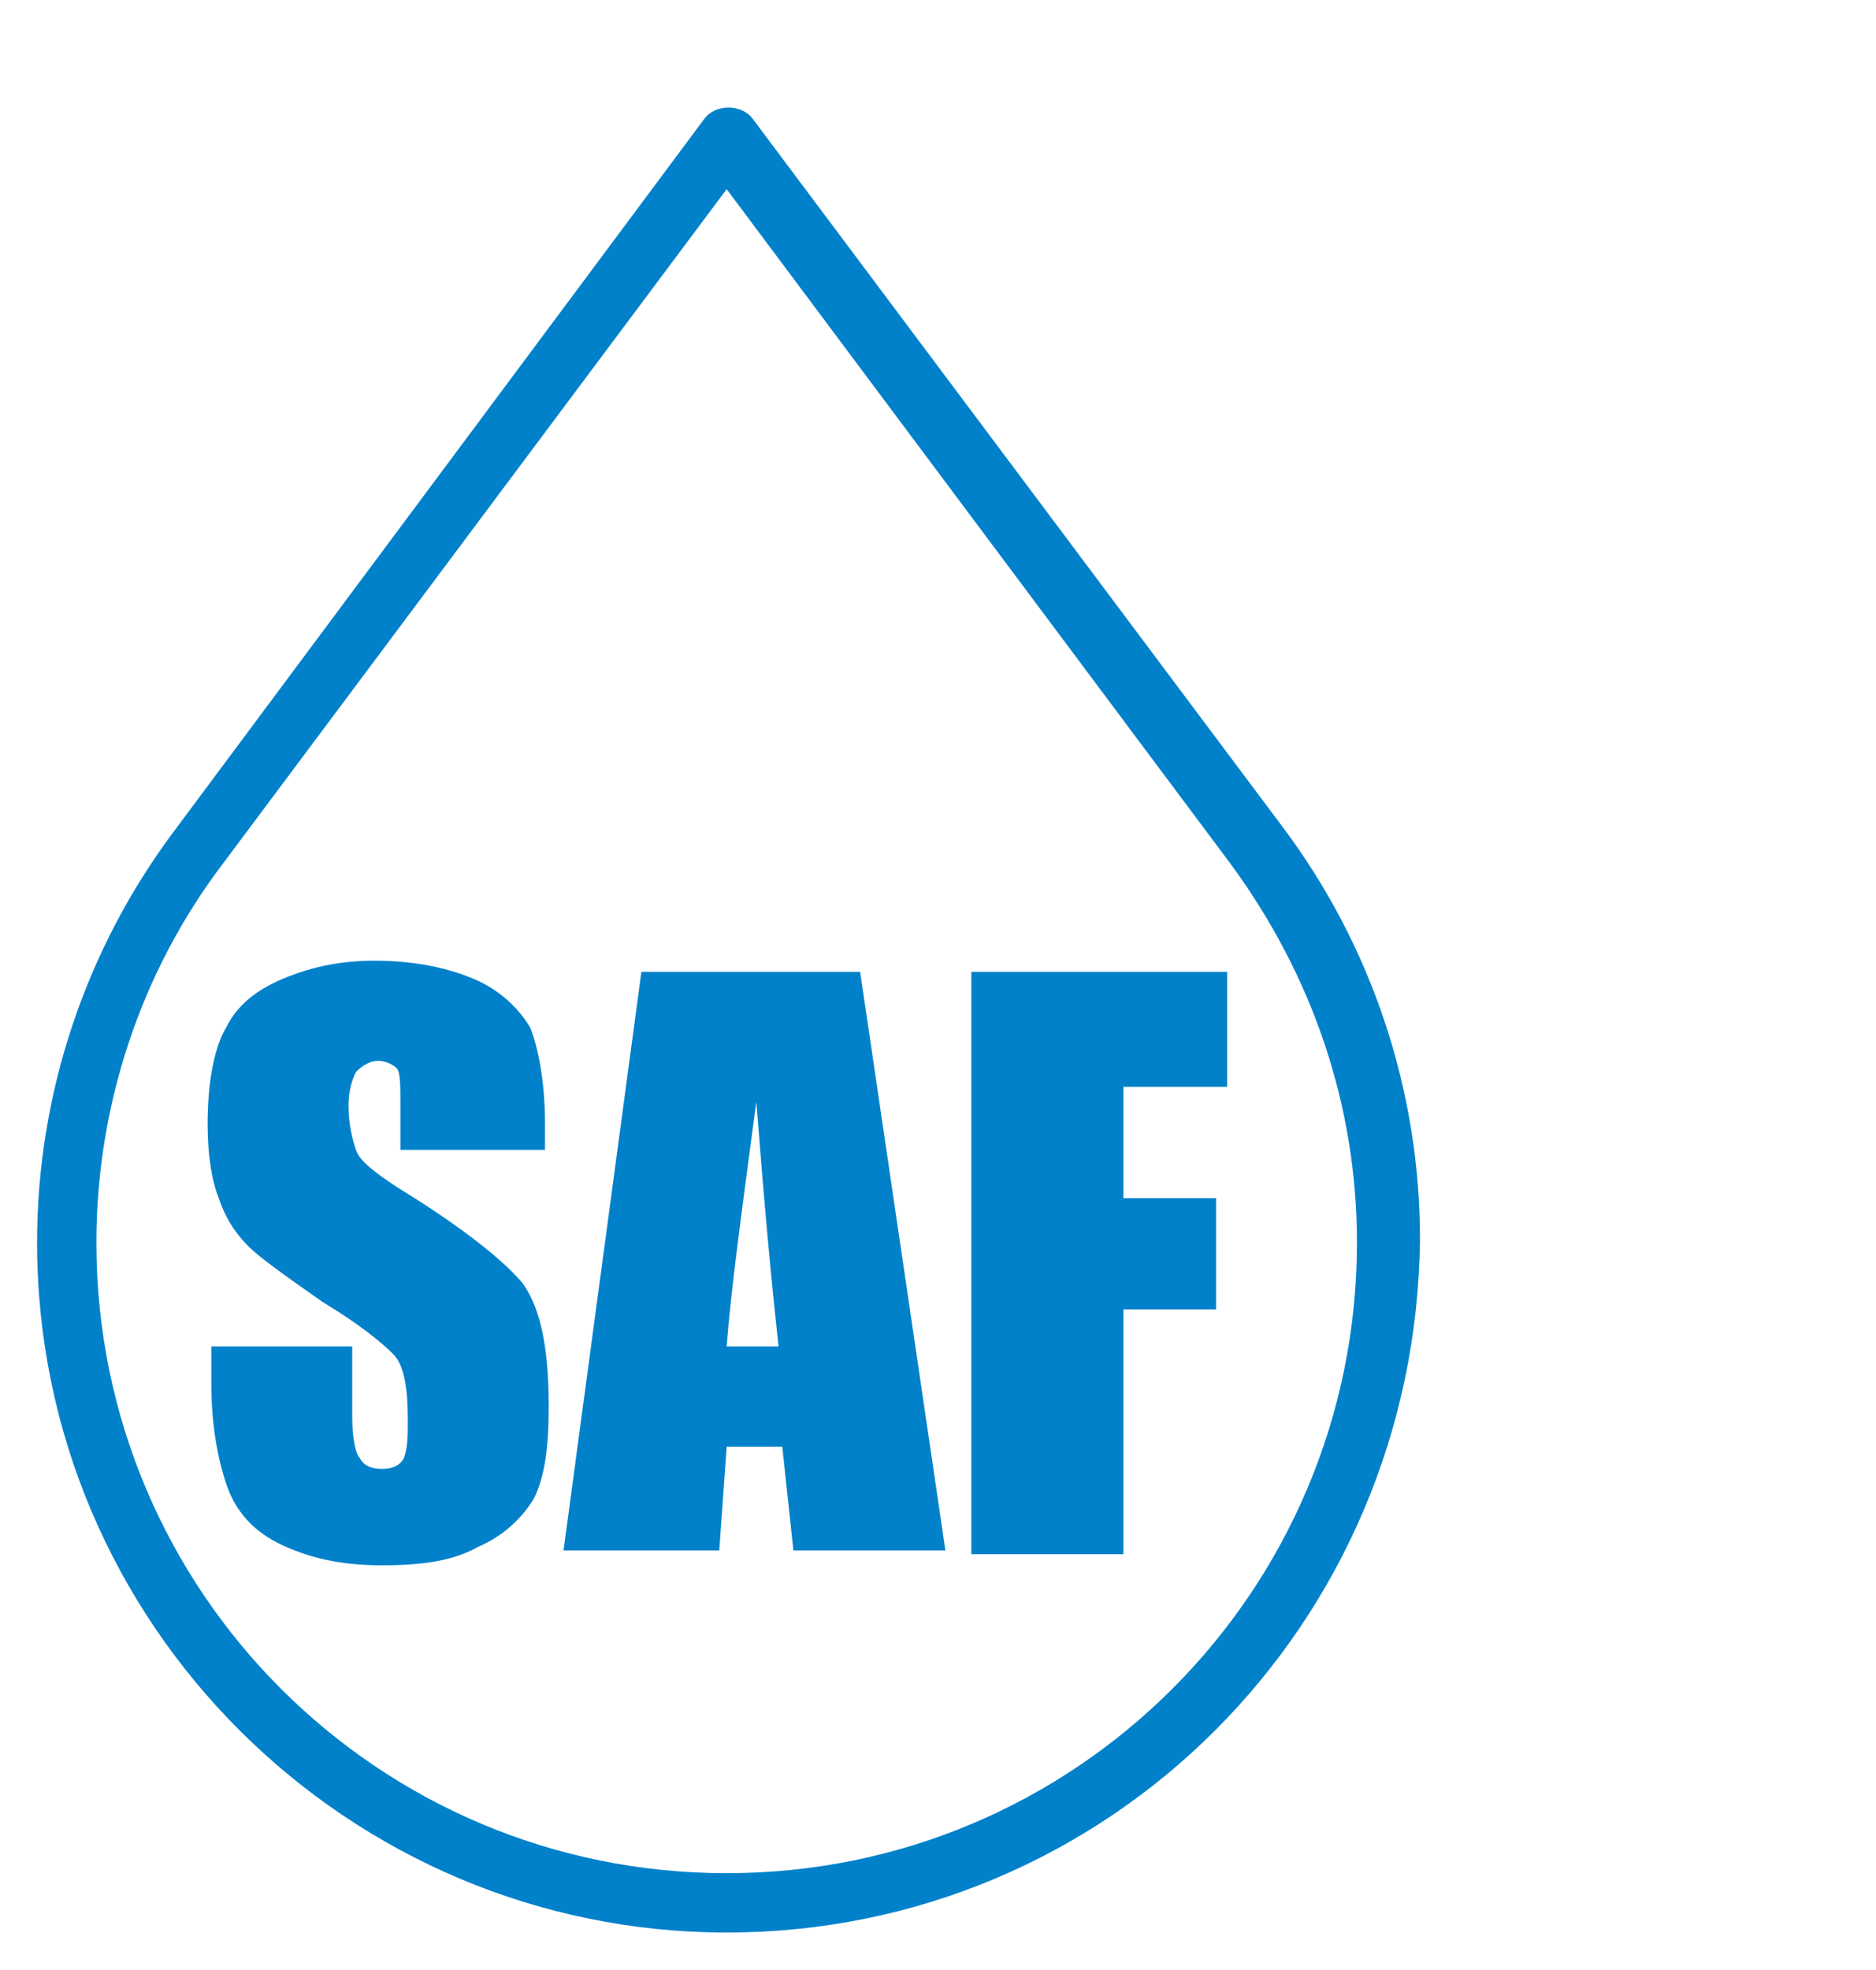
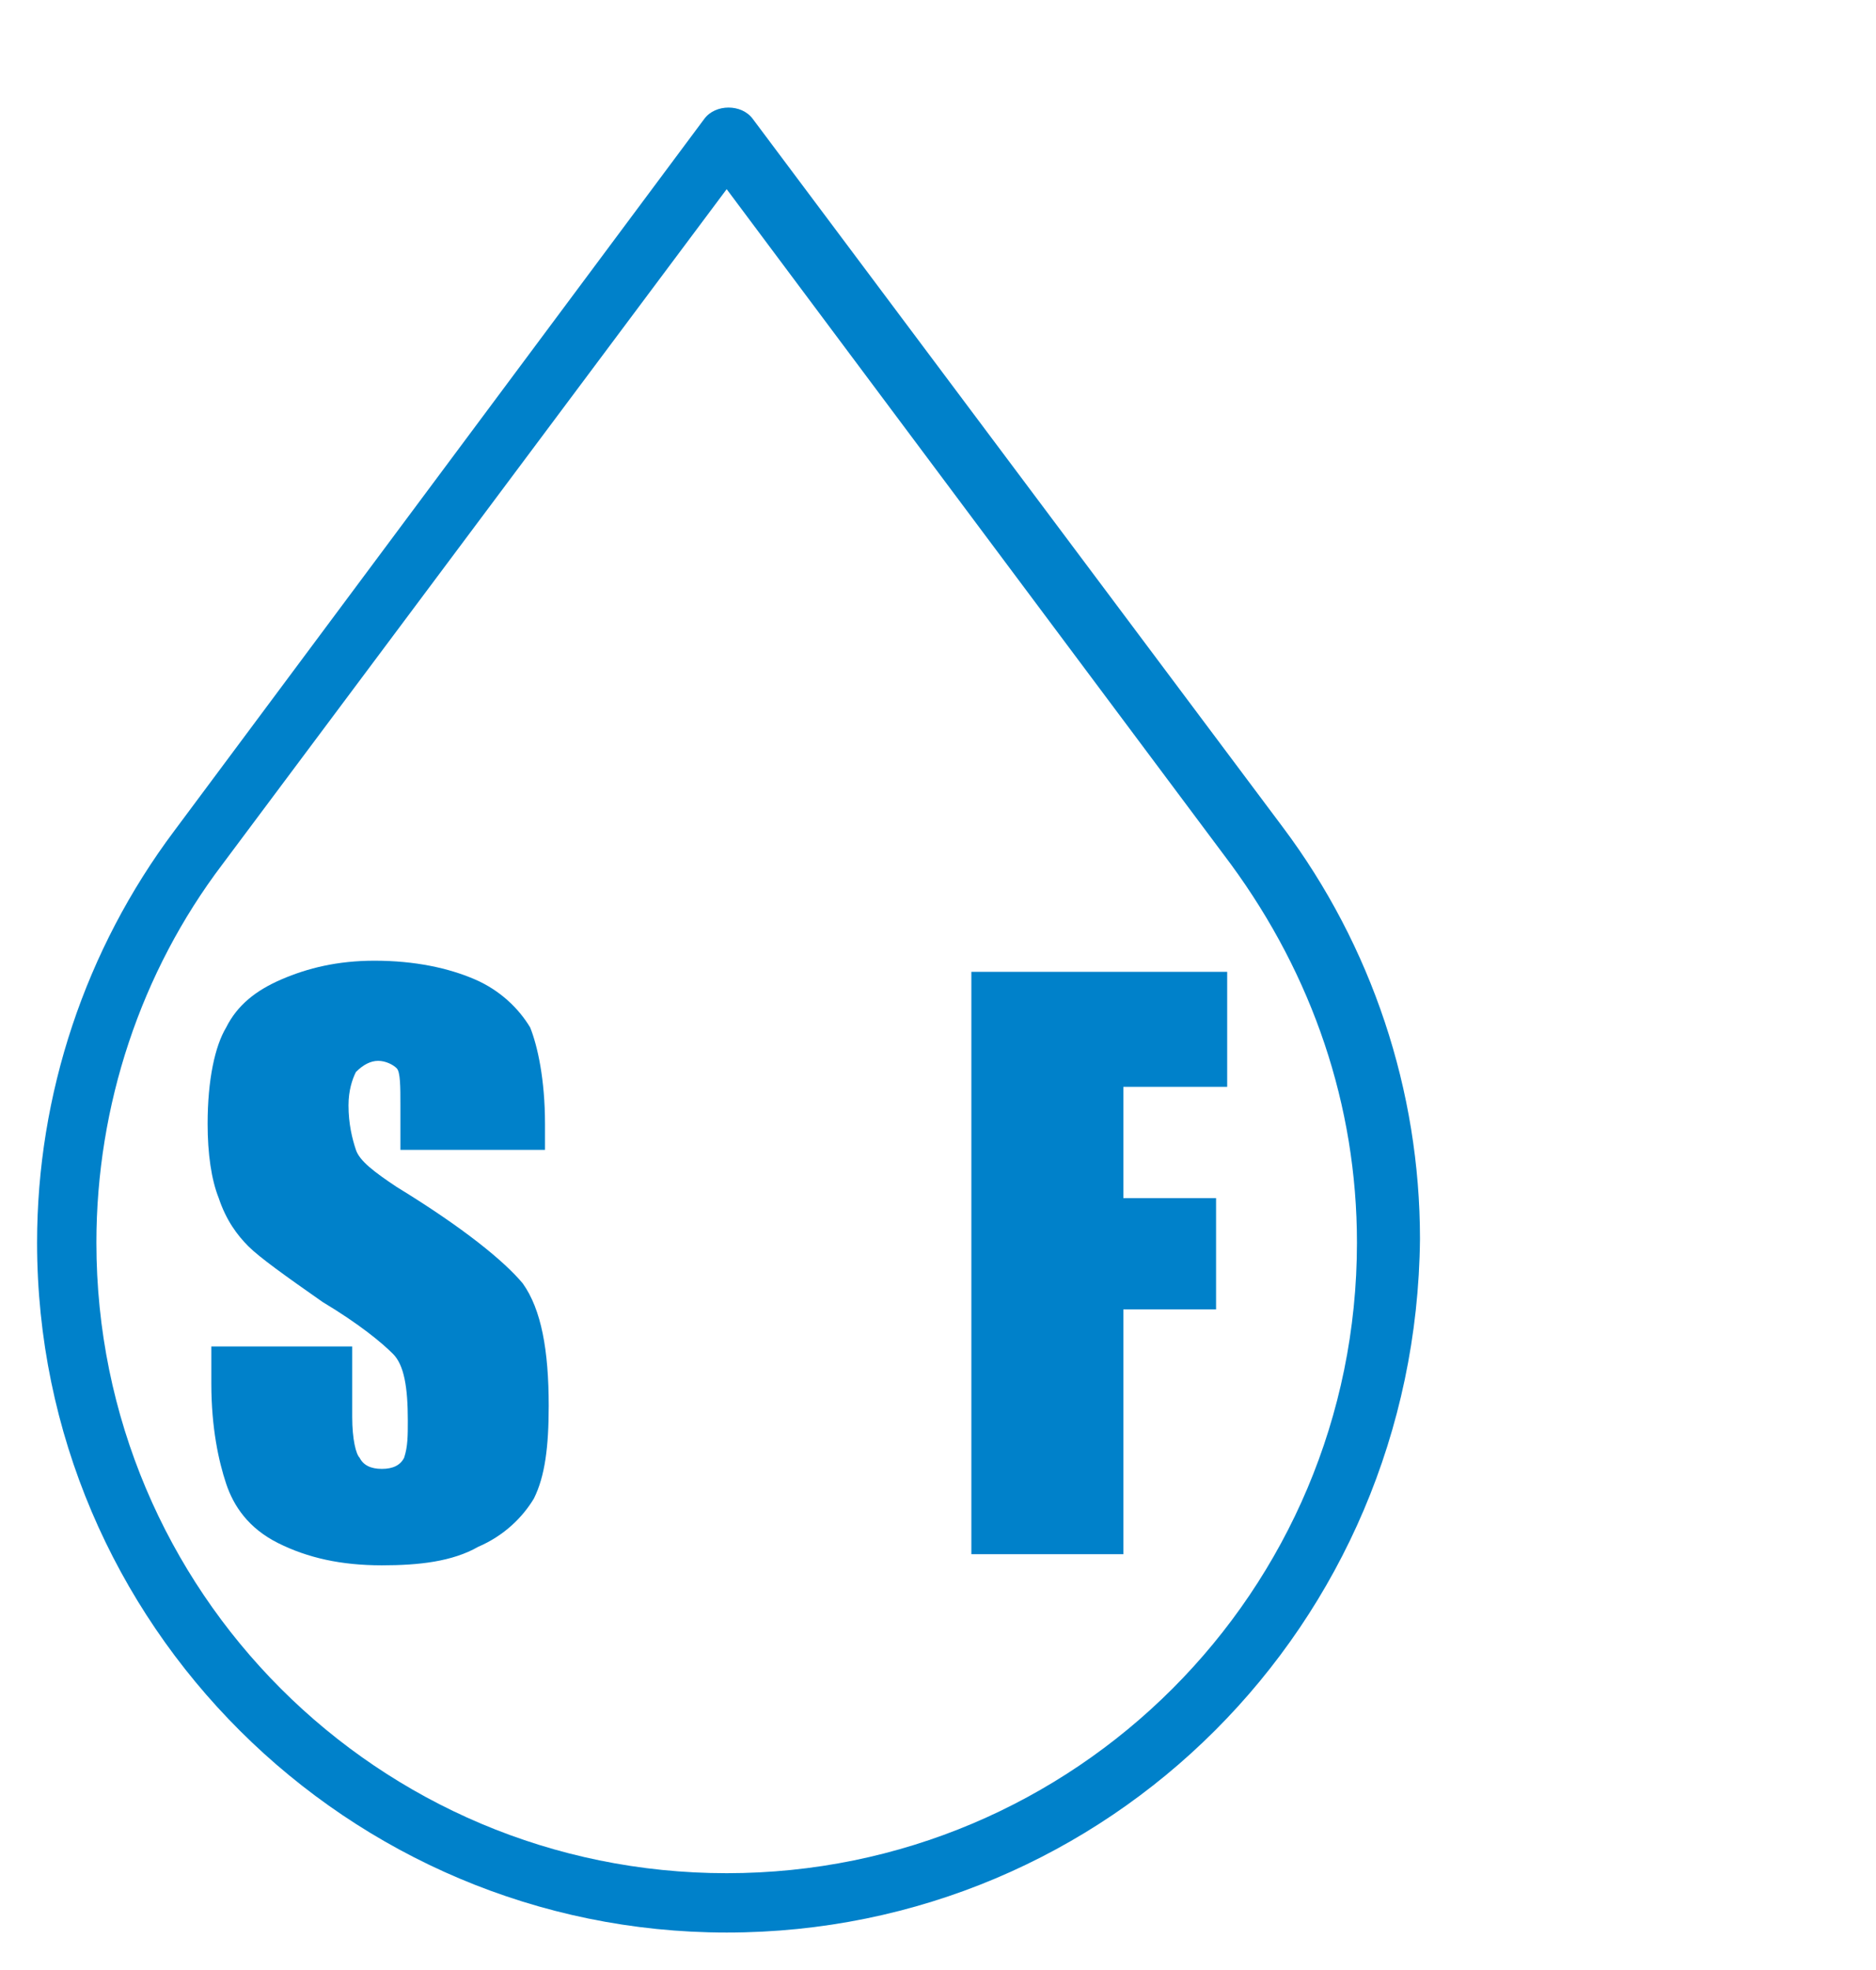
<svg xmlns="http://www.w3.org/2000/svg" version="1.1" id="Artwork" x="0px" y="0px" viewBox="0 0 50.6 53.1" style="enable-background:new 0 0 50.6 53.1;" xml:space="preserve">
  <style type="text/css">
	.st0{fill:#006DA9;}
	.st1{fill:#0081CA;}
</style>
  <g>
    <path class="st0" d="M617.7,506.5h-30.1c-0.4,0-0.7-0.3-0.7-0.7v-19.6c0-0.4,0.3-0.7,0.7-0.7s0.7,0.3,0.7,0.7v18.9H617v-19   c0-0.4,0.3-0.7,0.7-0.7s0.7,0.3,0.7,0.7v19.7C618.4,506.2,618.1,506.5,617.7,506.5z" />
    <g>
      <path class="st0" d="M610.4,506.4h-15.5c-0.4,0-0.7-0.3-0.7-0.7v-13.5c0-0.4,0.3-0.7,0.7-0.7h15.5c0.4,0,0.7,0.3,0.7,0.7v13.5    C611.1,506,610.8,506.4,610.4,506.4z M595.6,505h14v-12.1h-14V505z" />
      <path class="st0" d="M610.4,506.4c-0.2,0-0.3-0.1-0.5-0.2l-15.5-13.5c-0.3-0.2-0.3-0.7-0.1-1c0.3-0.3,0.7-0.3,1-0.1l15.5,13.5    c0.3,0.2,0.3,0.7,0.1,1C610.8,506.3,610.6,506.4,610.4,506.4z" />
      <path class="st0" d="M594.9,506.4c-0.2,0-0.4-0.1-0.5-0.2c-0.2-0.3-0.2-0.7,0.1-1l15.5-13.5c0.3-0.2,0.7-0.2,1,0.1    c0.2,0.3,0.2,0.7-0.1,1l-15.5,13.5C595.2,506.3,595.1,506.4,594.9,506.4z" />
    </g>
    <path class="st0" d="M605.3,486.4H600c-0.4,0-0.7-0.3-0.7-0.7v-5.3c0-0.4,0.3-0.7,0.7-0.7h5.3c0.4,0,0.7,0.3,0.7,0.7v5.3   C606,486.1,605.7,486.4,605.3,486.4z M600.7,485h3.9v-3.9h-3.9V485z" />
    <g>
      <path class="st0" d="M621.3,484.6c-0.3,0-0.6-0.2-0.7-0.5c-0.3-0.8-4.5-7.4-7.2-11.4l-10.8-3c-0.4-0.1-0.6-0.5-0.5-0.9    c0.1-0.4,0.5-0.6,0.9-0.5l11.1,3.1c0.2,0,0.3,0.1,0.4,0.3c1.2,1.8,7.1,10.7,7.5,12c0.1,0.4-0.1,0.8-0.5,0.9    C621.4,484.6,621.3,484.6,621.3,484.6z" />
      <path class="st0" d="M584,484.6c-0.1,0-0.1,0-0.2,0c-0.4-0.1-0.6-0.5-0.5-0.9c0.4-1.3,6.3-10.2,7.5-12c0.1-0.1,0.2-0.2,0.4-0.3    l11.1-3.1c0.4-0.1,0.8,0.1,0.9,0.5s-0.1,0.8-0.5,0.9l-10.8,3c-2.7,4.1-7,10.6-7.2,11.4C584.6,484.4,584.3,484.6,584,484.6z" />
    </g>
    <g>
      <path class="st0" d="M618.9,485.6c-0.3,0-0.6-0.2-0.7-0.5c-0.2-0.6-3.4-5.6-6.3-9.9l-9.5-2.6c-0.4-0.1-0.6-0.5-0.5-0.9    c0.1-0.4,0.5-0.6,0.9-0.5l9.7,2.7c0.2,0,0.3,0.1,0.4,0.3c1,1.6,6.2,9.4,6.6,10.5c0.1,0.4-0.1,0.8-0.5,0.9    C619,485.6,619,485.6,618.9,485.6z" />
      <path class="st0" d="M586.4,485.6c-0.1,0-0.1,0-0.2,0c-0.4-0.1-0.6-0.5-0.5-0.9c0.4-1.1,5.6-8.9,6.6-10.5c0.1-0.1,0.2-0.2,0.4-0.3    l9.7-2.7c0.4-0.1,0.8,0.1,0.9,0.5s-0.1,0.8-0.5,0.9l-9.5,2.6c-2.9,4.4-6.1,9.3-6.3,9.9C587,485.4,586.7,485.6,586.4,485.6z" />
    </g>
  </g>
  <g>
    <g>
      <path class="st1" d="M19.6,52.1C9.4,52.1,1,43.8,1,33.5c0-4,1.3-7.9,3.7-11.1L19,3.2c0.3-0.4,1-0.4,1.3,0l14.3,19.1    c2.4,3.2,3.7,7.1,3.7,11.1C38.2,43.8,29.9,52.1,19.6,52.1z M19.6,5.1L6,23.3c-2.2,2.9-3.4,6.5-3.4,10.2c0,9.4,7.6,17,17,17    s17-7.6,17-17c0-3.7-1.2-7.2-3.4-10.2L19.6,5.1z" />
    </g>
  </g>
  <g>
    <path class="st1" d="M14.6,31h-3.8v-1.2c0-0.5,0-0.9-0.1-1c-0.1-0.1-0.3-0.2-0.5-0.2c-0.2,0-0.4,0.1-0.6,0.3   c-0.1,0.2-0.2,0.5-0.2,0.9c0,0.5,0.1,0.9,0.2,1.2c0.1,0.3,0.5,0.6,1.1,1c1.8,1.1,2.9,2,3.4,2.6c0.5,0.7,0.7,1.8,0.7,3.3   c0,1.1-0.1,1.9-0.4,2.5c-0.3,0.5-0.8,1-1.5,1.3c-0.7,0.4-1.6,0.5-2.6,0.5c-1.1,0-2-0.2-2.8-0.6S6.3,40.6,6.1,40   c-0.2-0.6-0.4-1.5-0.4-2.7v-1h3.8v1.9c0,0.6,0.1,1,0.2,1.1c0.1,0.2,0.3,0.3,0.6,0.3c0.3,0,0.5-0.1,0.6-0.3C11,39,11,38.7,11,38.3   c0-0.9-0.1-1.5-0.4-1.8c-0.3-0.3-0.9-0.8-1.9-1.4c-1-0.7-1.7-1.2-2-1.5c-0.3-0.3-0.6-0.7-0.8-1.3c-0.2-0.5-0.3-1.2-0.3-2   c0-1.2,0.2-2.1,0.5-2.6c0.3-0.6,0.8-1,1.5-1.3s1.5-0.5,2.5-0.5c1.1,0,2,0.2,2.7,0.5c0.7,0.3,1.2,0.8,1.5,1.3   c0.2,0.5,0.4,1.4,0.4,2.6V31z" />
-     <path class="st1" d="M23.2,26.2l2.3,15.6h-4.1L21.1,39h-1.5l-0.2,2.8h-4.2l2.1-15.6H23.2z M21,36.3c-0.2-1.8-0.4-4-0.6-6.6   c-0.4,3-0.7,5.2-0.8,6.6H21z" />
    <path class="st1" d="M26.2,26.2h6.9v3.1h-2.8v3h2.5v3h-2.5v6.6h-4.1V26.2z" />
  </g>
</svg>